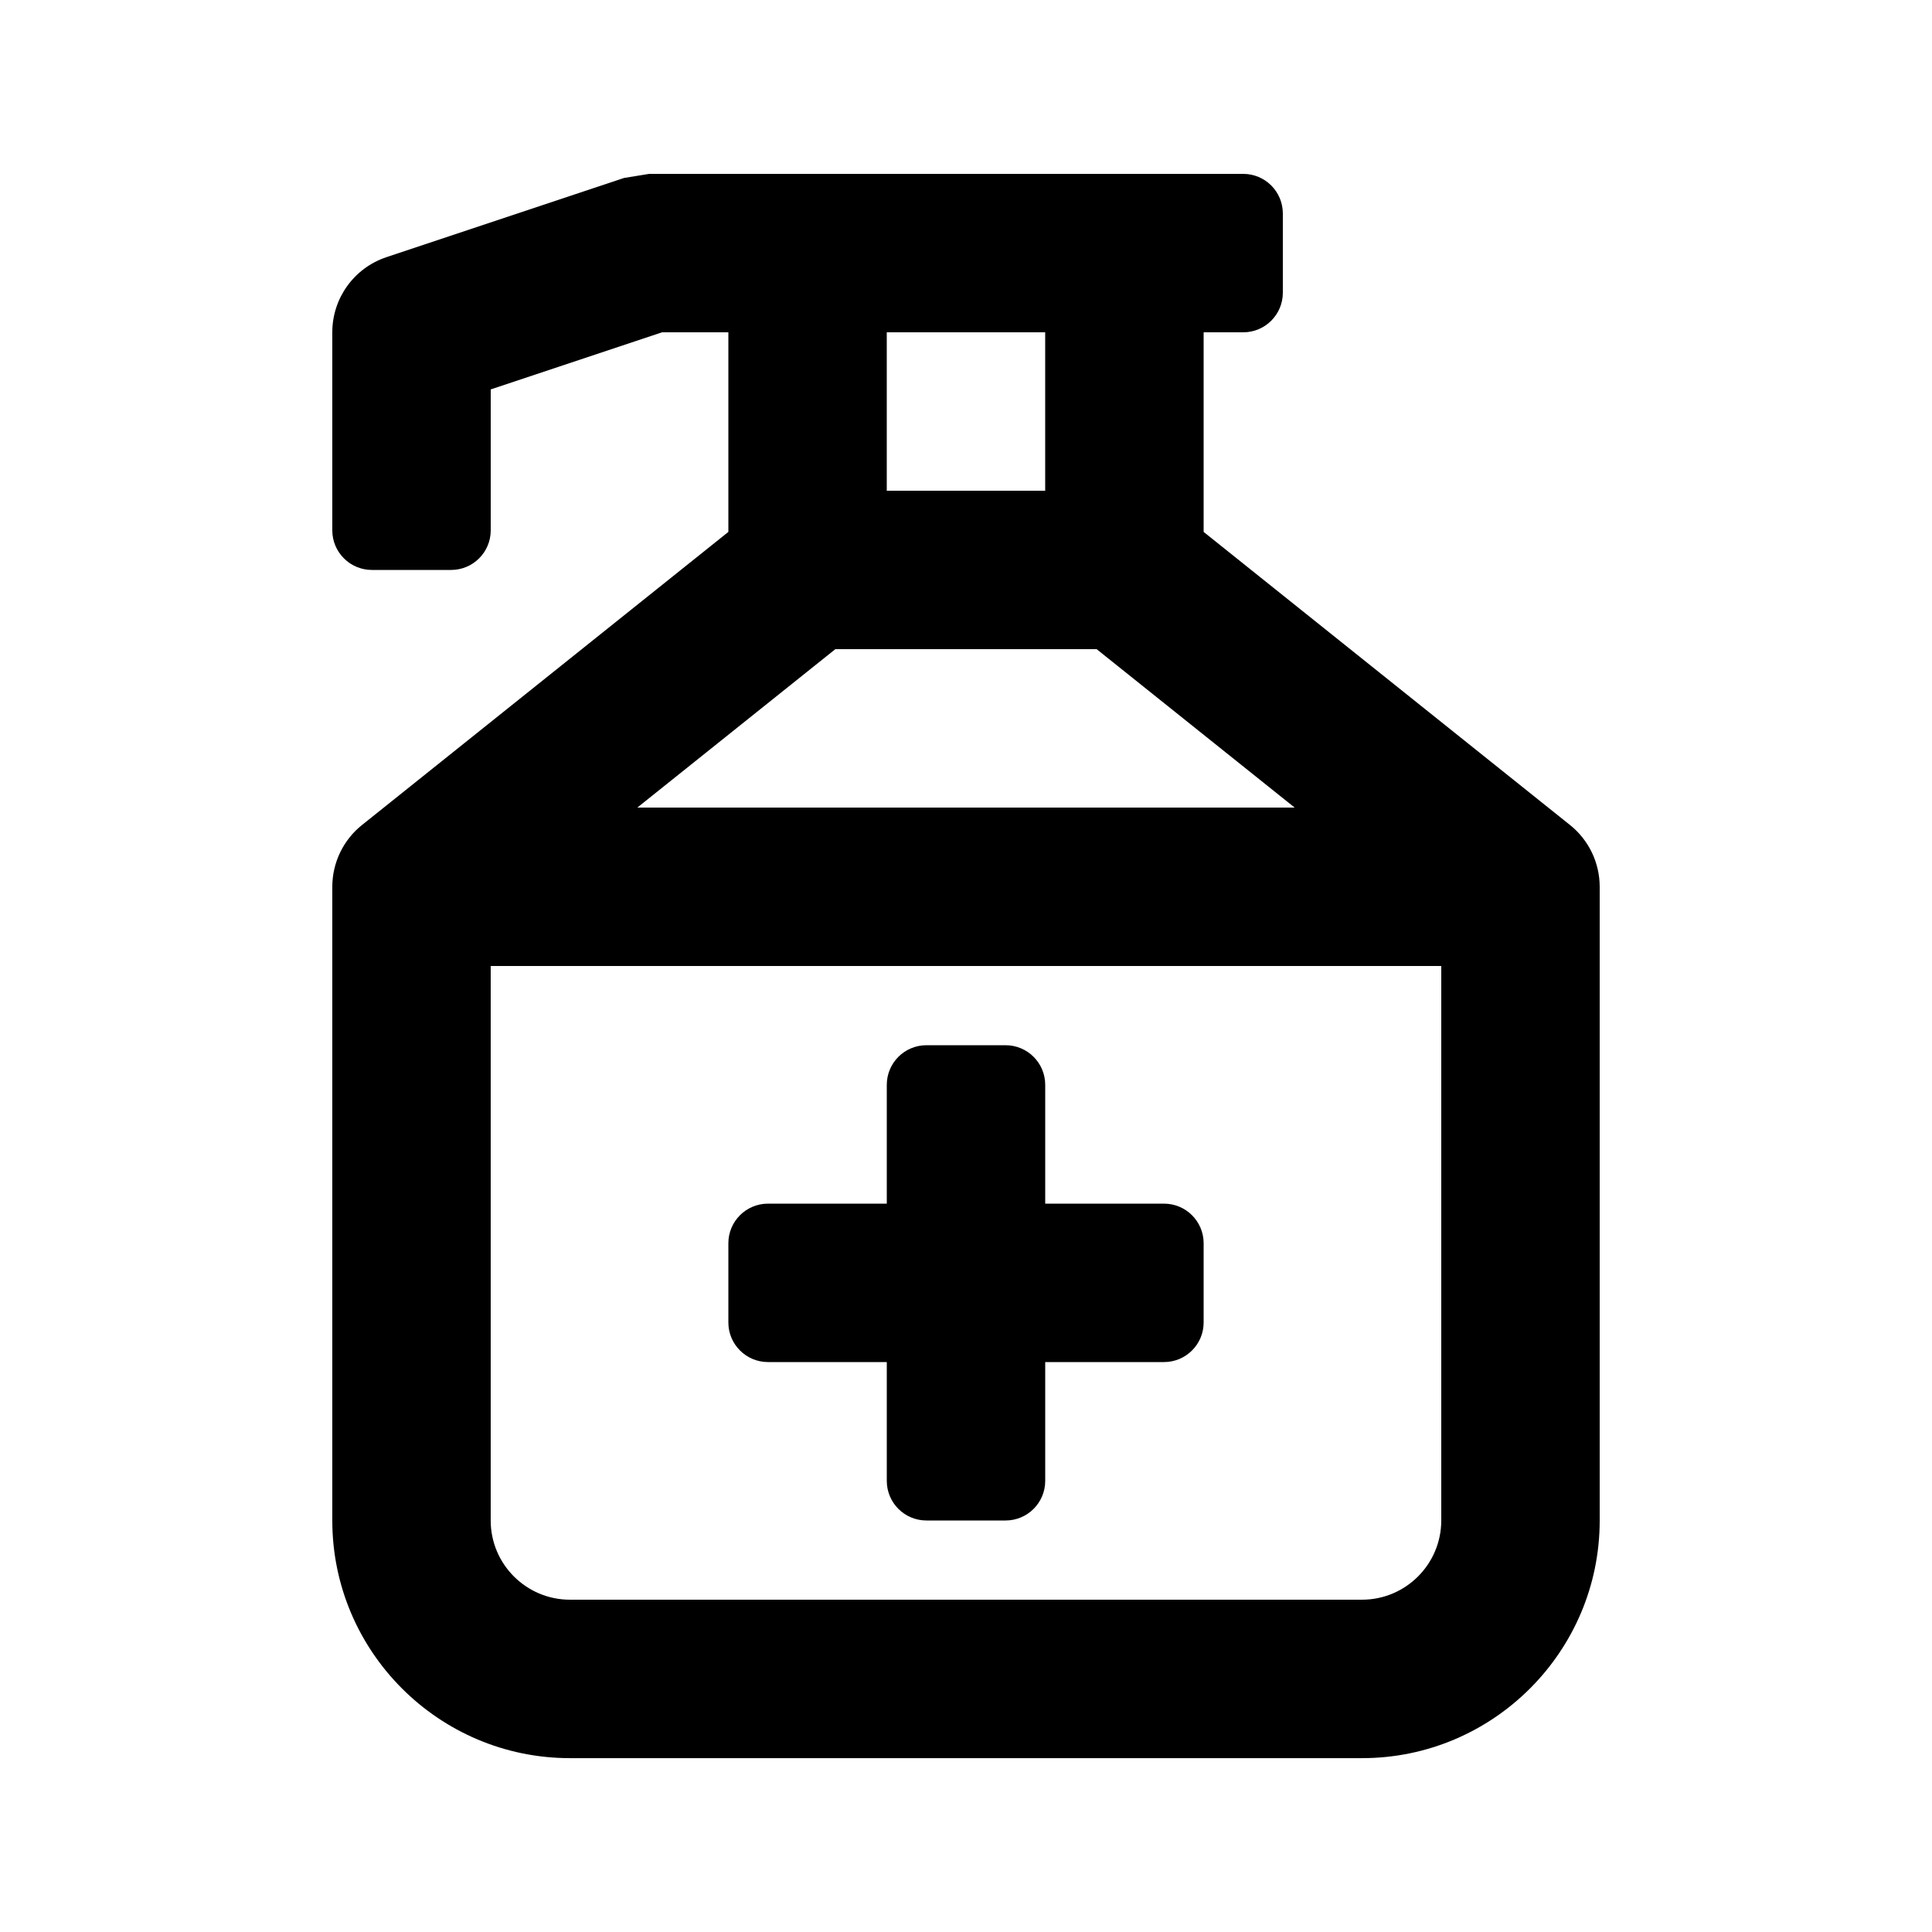
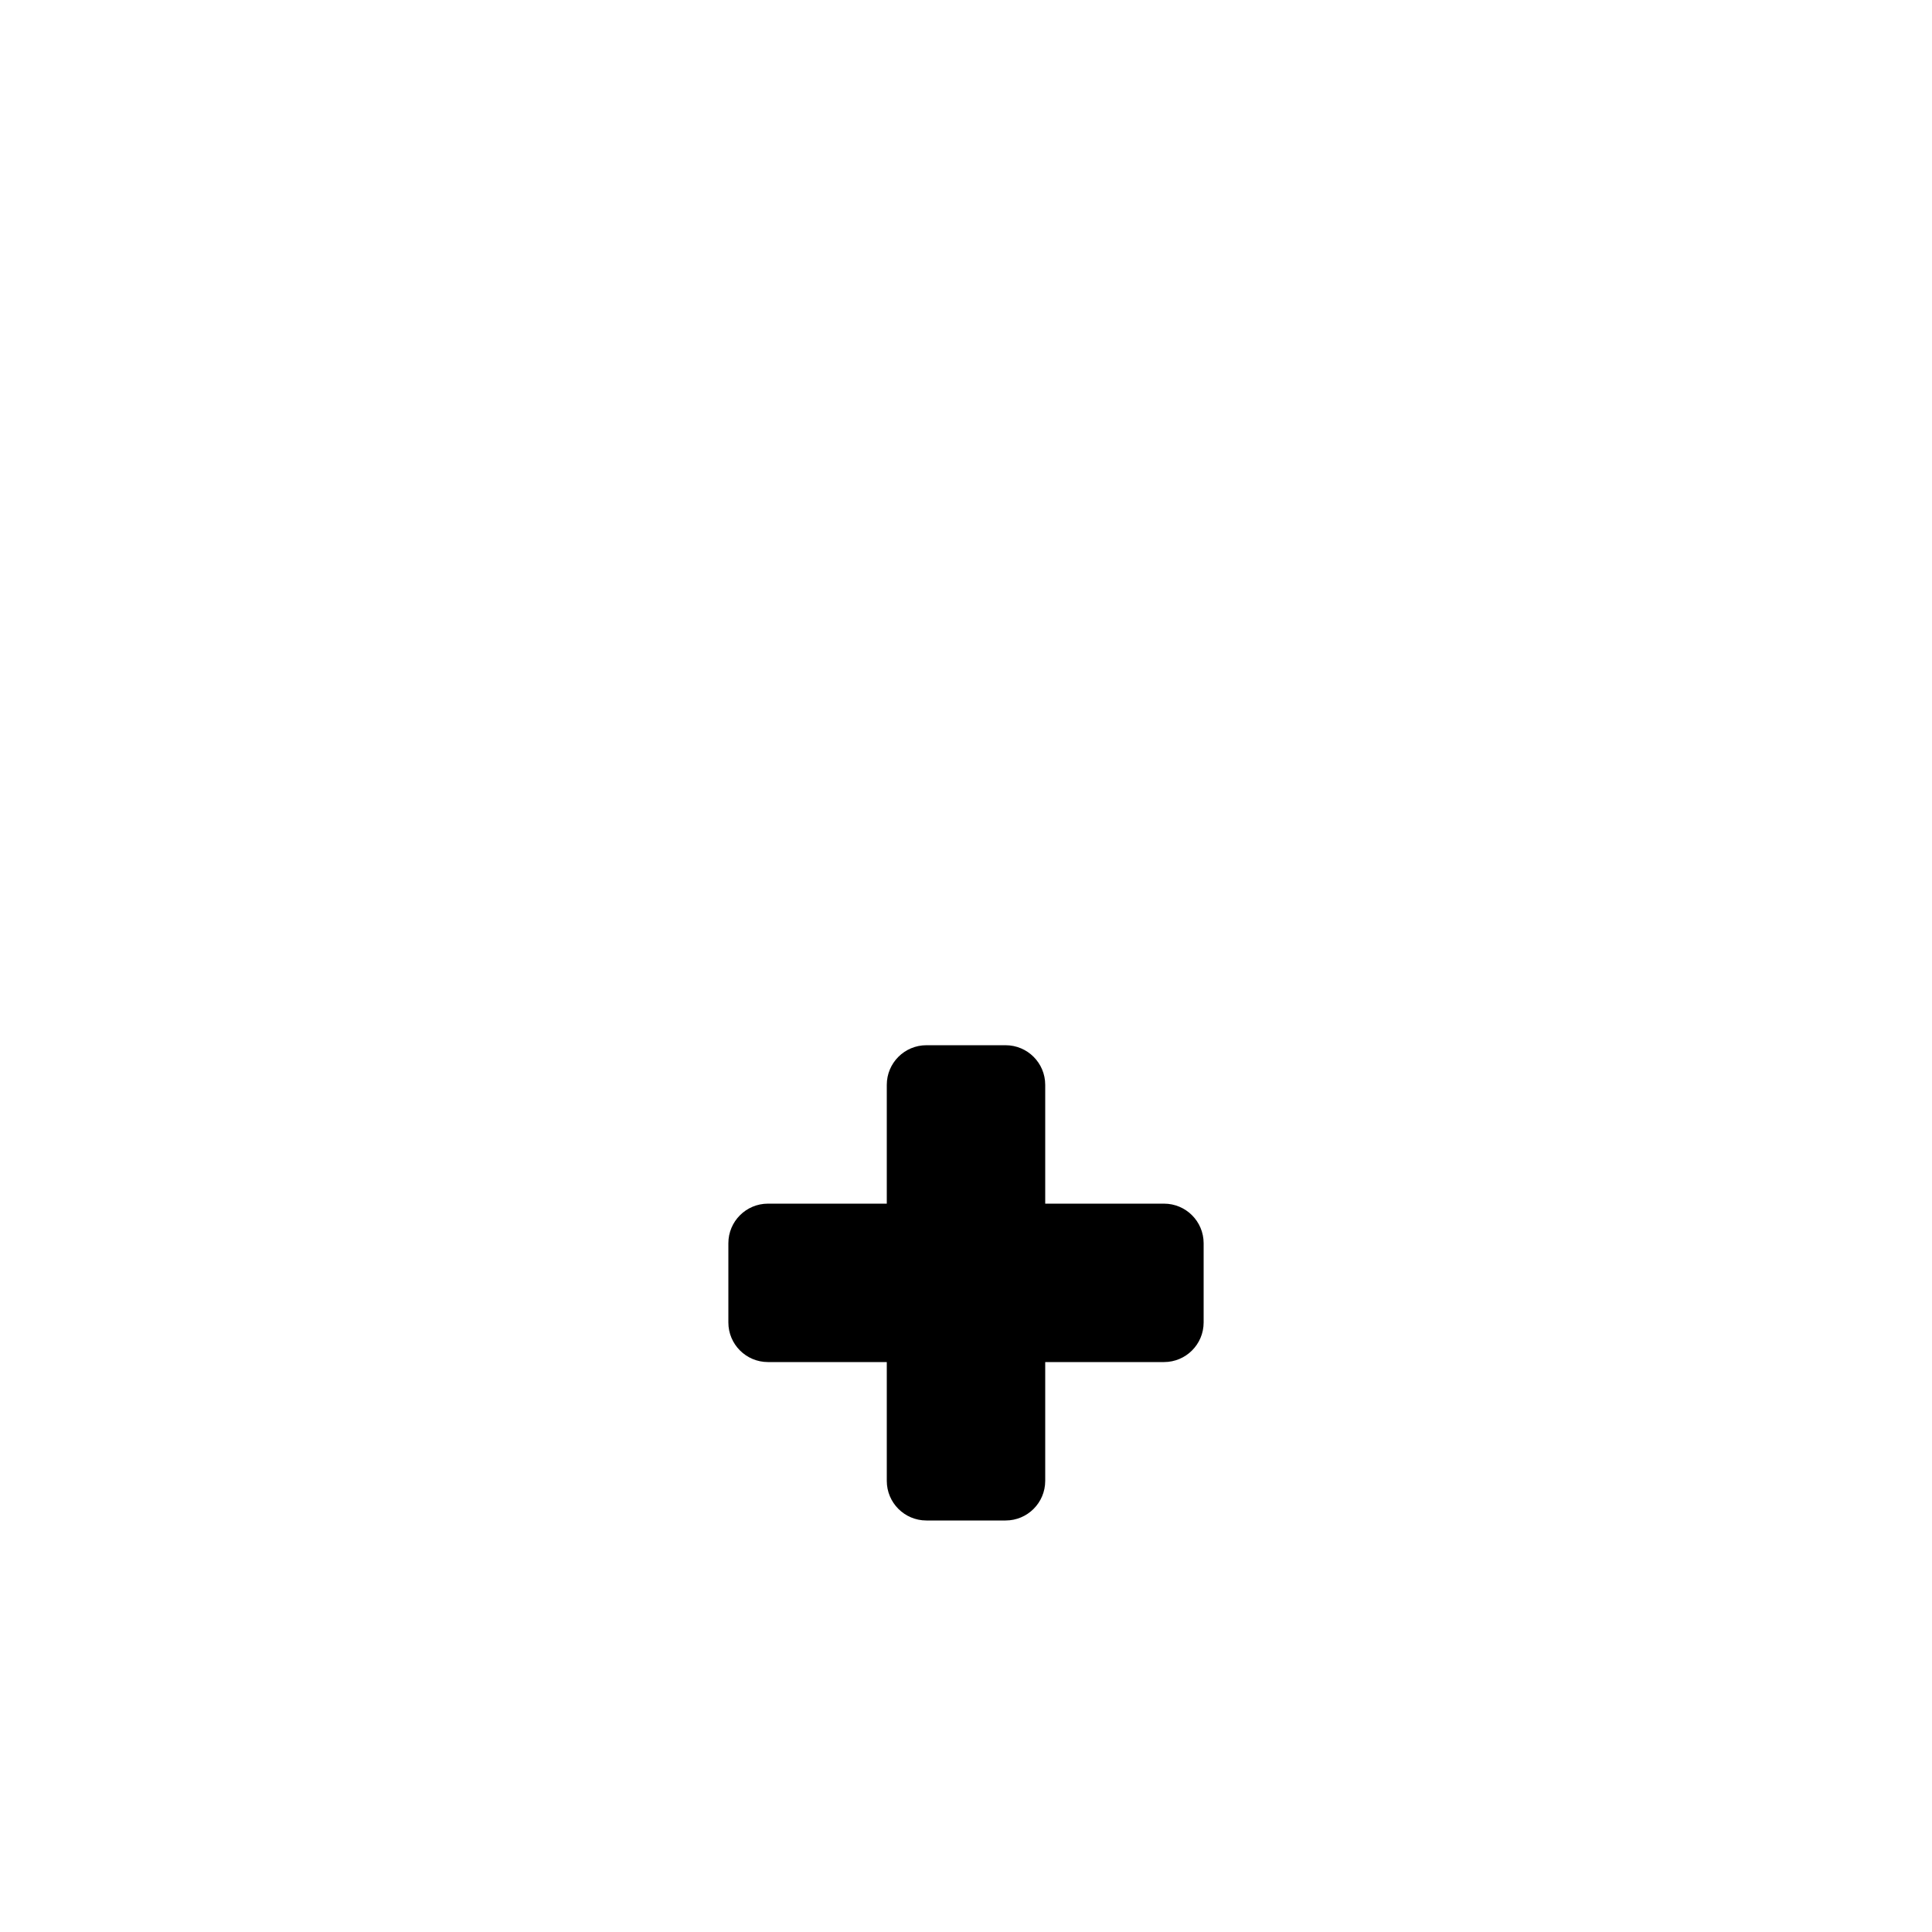
<svg xmlns="http://www.w3.org/2000/svg" fill="#000000" width="800px" height="800px" version="1.1" viewBox="144 144 512 512">
  <g>
-     <path d="m560.05 362.62-97.074-77.66v-52.895h10.496c5.793 0 10.492-4.699 10.492-10.496v-20.992c0-5.797-4.699-10.496-10.492-10.496h-157.44c-2.234 0.359-4.422 0.719-6.652 1.078l-62.965 20.992c-8.574 2.852-14.352 10.875-14.352 19.906v52.488c0 5.797 4.699 10.496 10.496 10.496h20.992c5.797 0 10.496-4.699 10.496-10.496v-37.352l45.387-15.129h17.59v52.895l-97.078 77.664c-4.981 3.973-7.883 10.012-7.883 16.387v167.94c0 34.727 28.25 62.977 62.977 62.977h209.92c34.727 0 62.977-28.25 62.977-62.977v-167.94c-0.004-6.375-2.902-12.414-7.887-16.391zm-194.68-46.586h69.25l52.48 41.984h-174.21zm55.617-83.969v41.984h-41.984v-41.984zm83.965 335.87h-209.92c-11.574 0-20.992-9.418-20.992-20.992v-146.95h251.91v146.95c-0.004 11.574-9.422 20.992-20.996 20.992z" />
    <path d="m452.48 462.98h-31.488v-31.488c0-5.797-4.699-10.496-10.496-10.496h-20.992c-5.797 0-10.496 4.699-10.496 10.496v31.488h-31.488c-5.797 0-10.496 4.695-10.496 10.496v20.992c0 5.793 4.699 10.492 10.496 10.492h31.488v31.488c0 5.797 4.699 10.496 10.496 10.496h20.992c5.797 0 10.496-4.699 10.496-10.496v-31.488h31.488c5.797 0 10.496-4.699 10.496-10.496v-20.992c0-5.797-4.703-10.492-10.496-10.492z" />
  </g>
</svg>